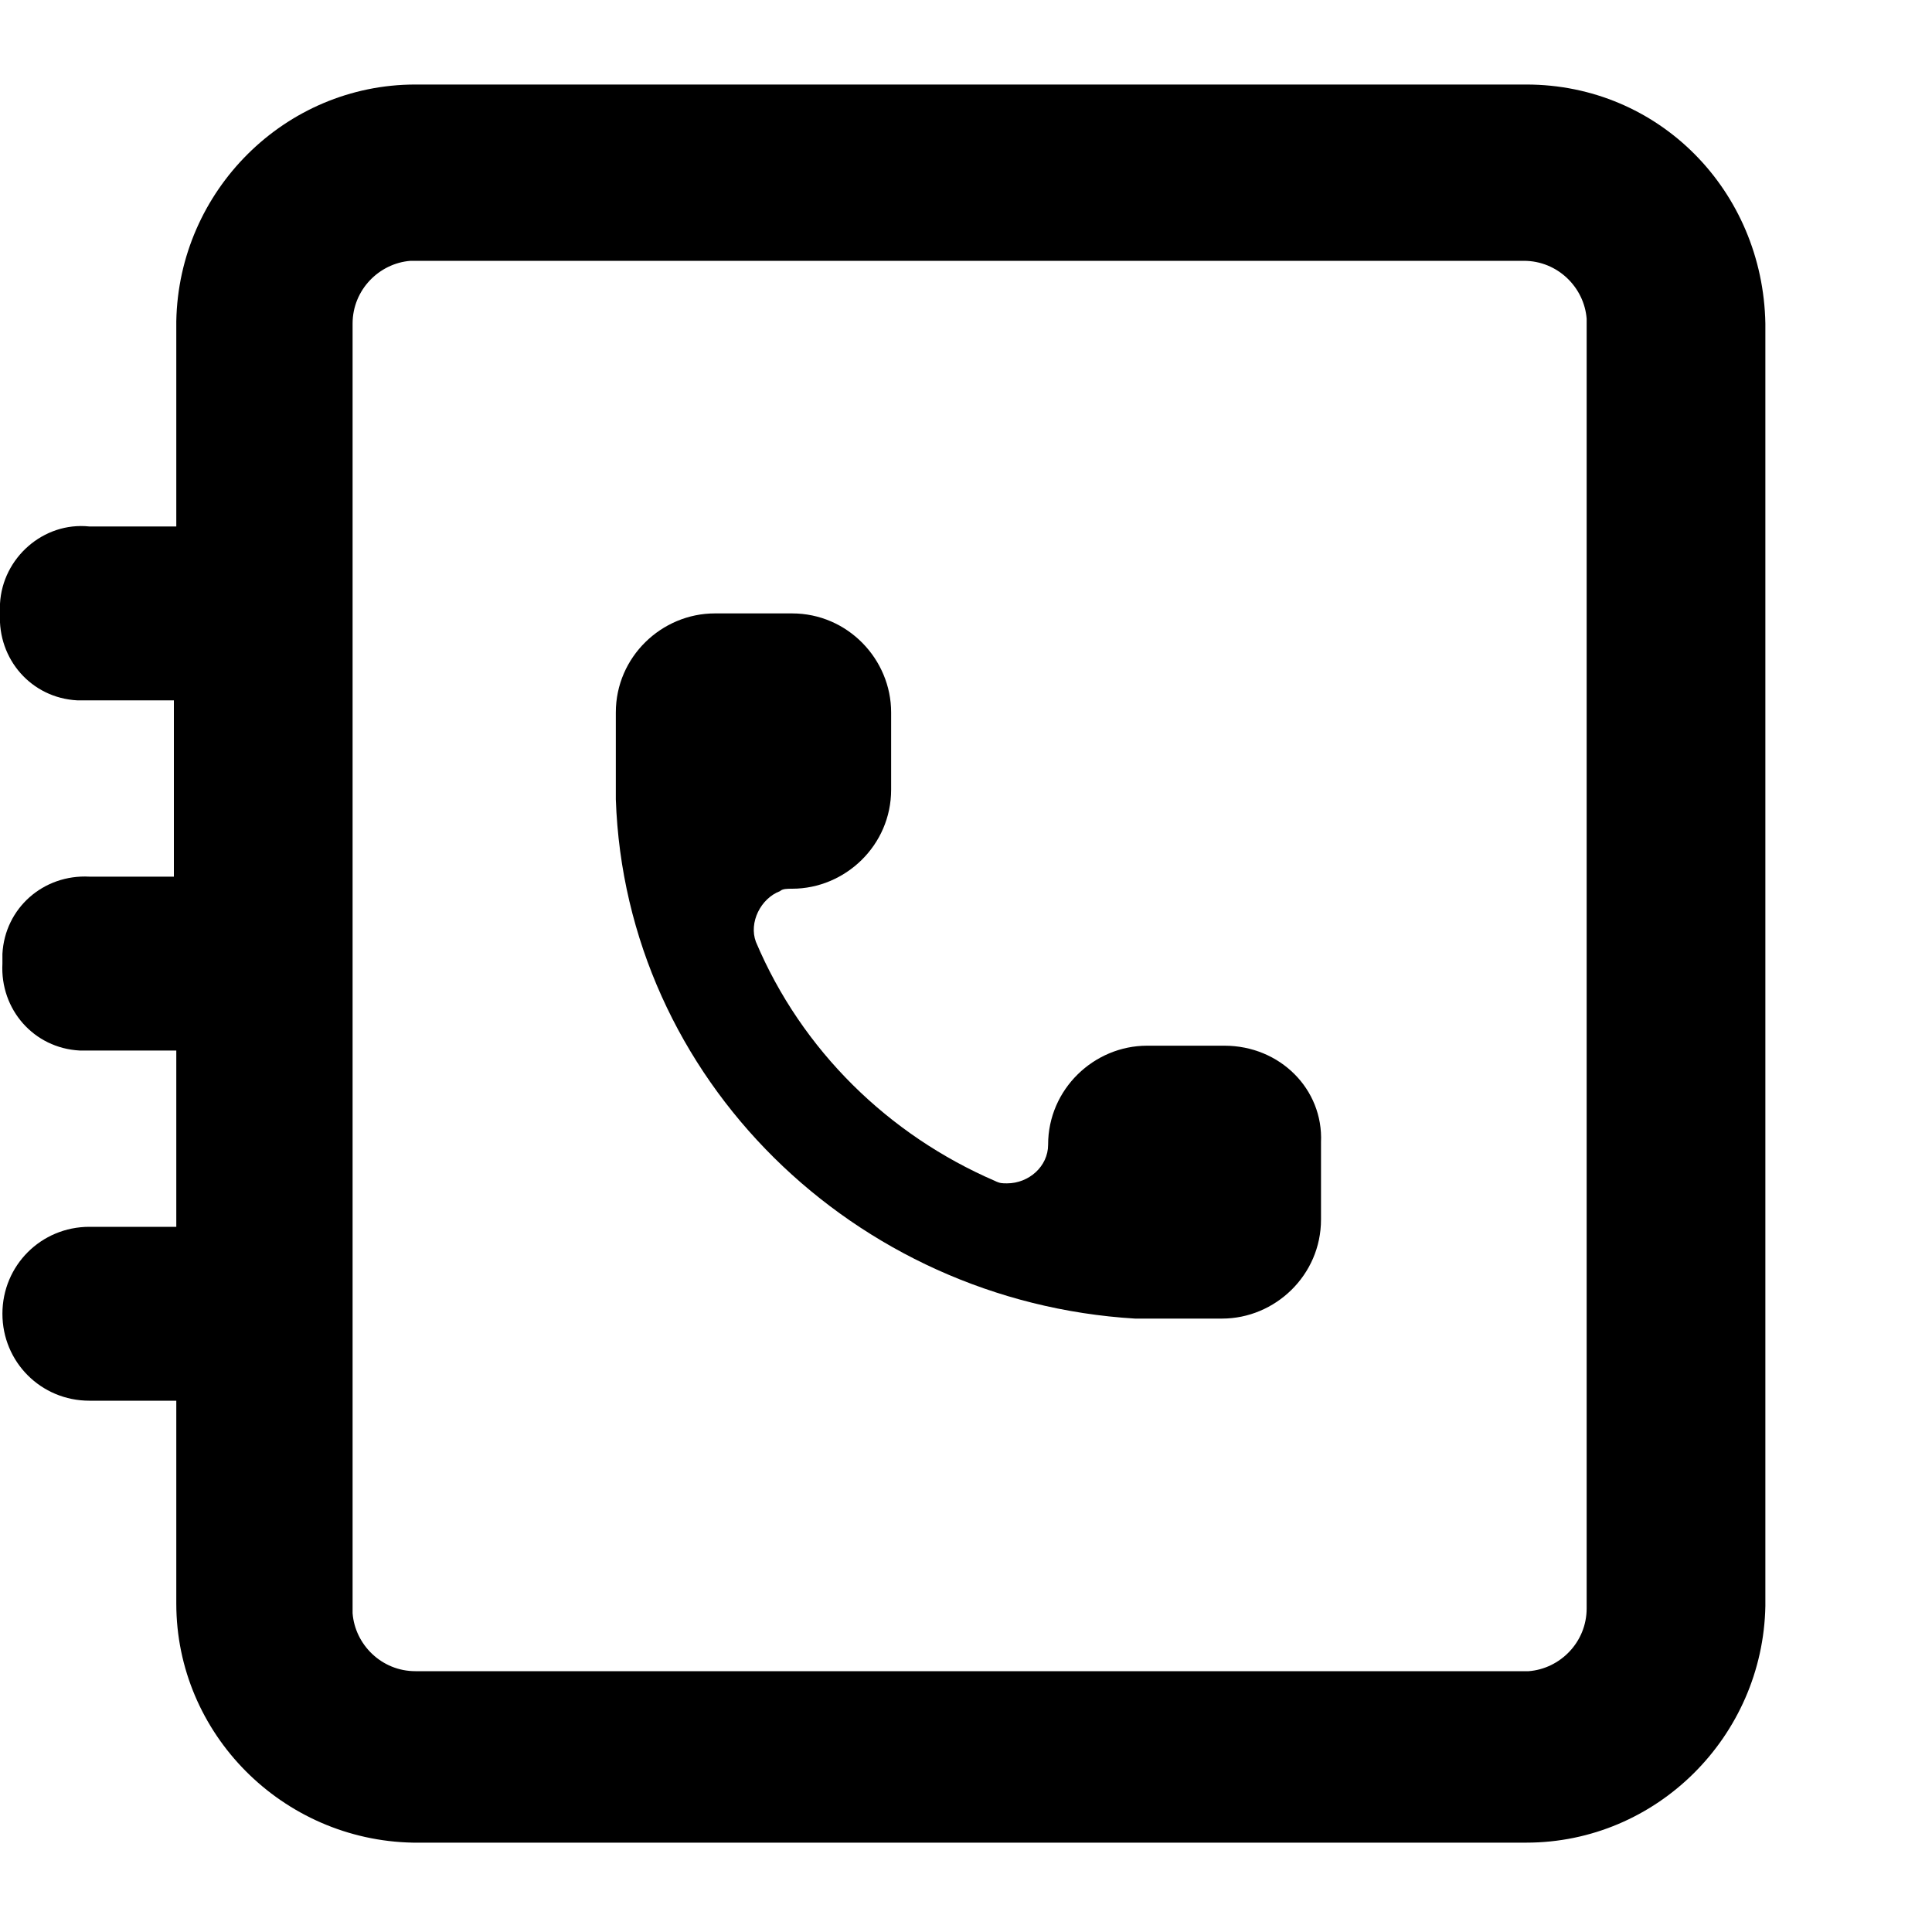
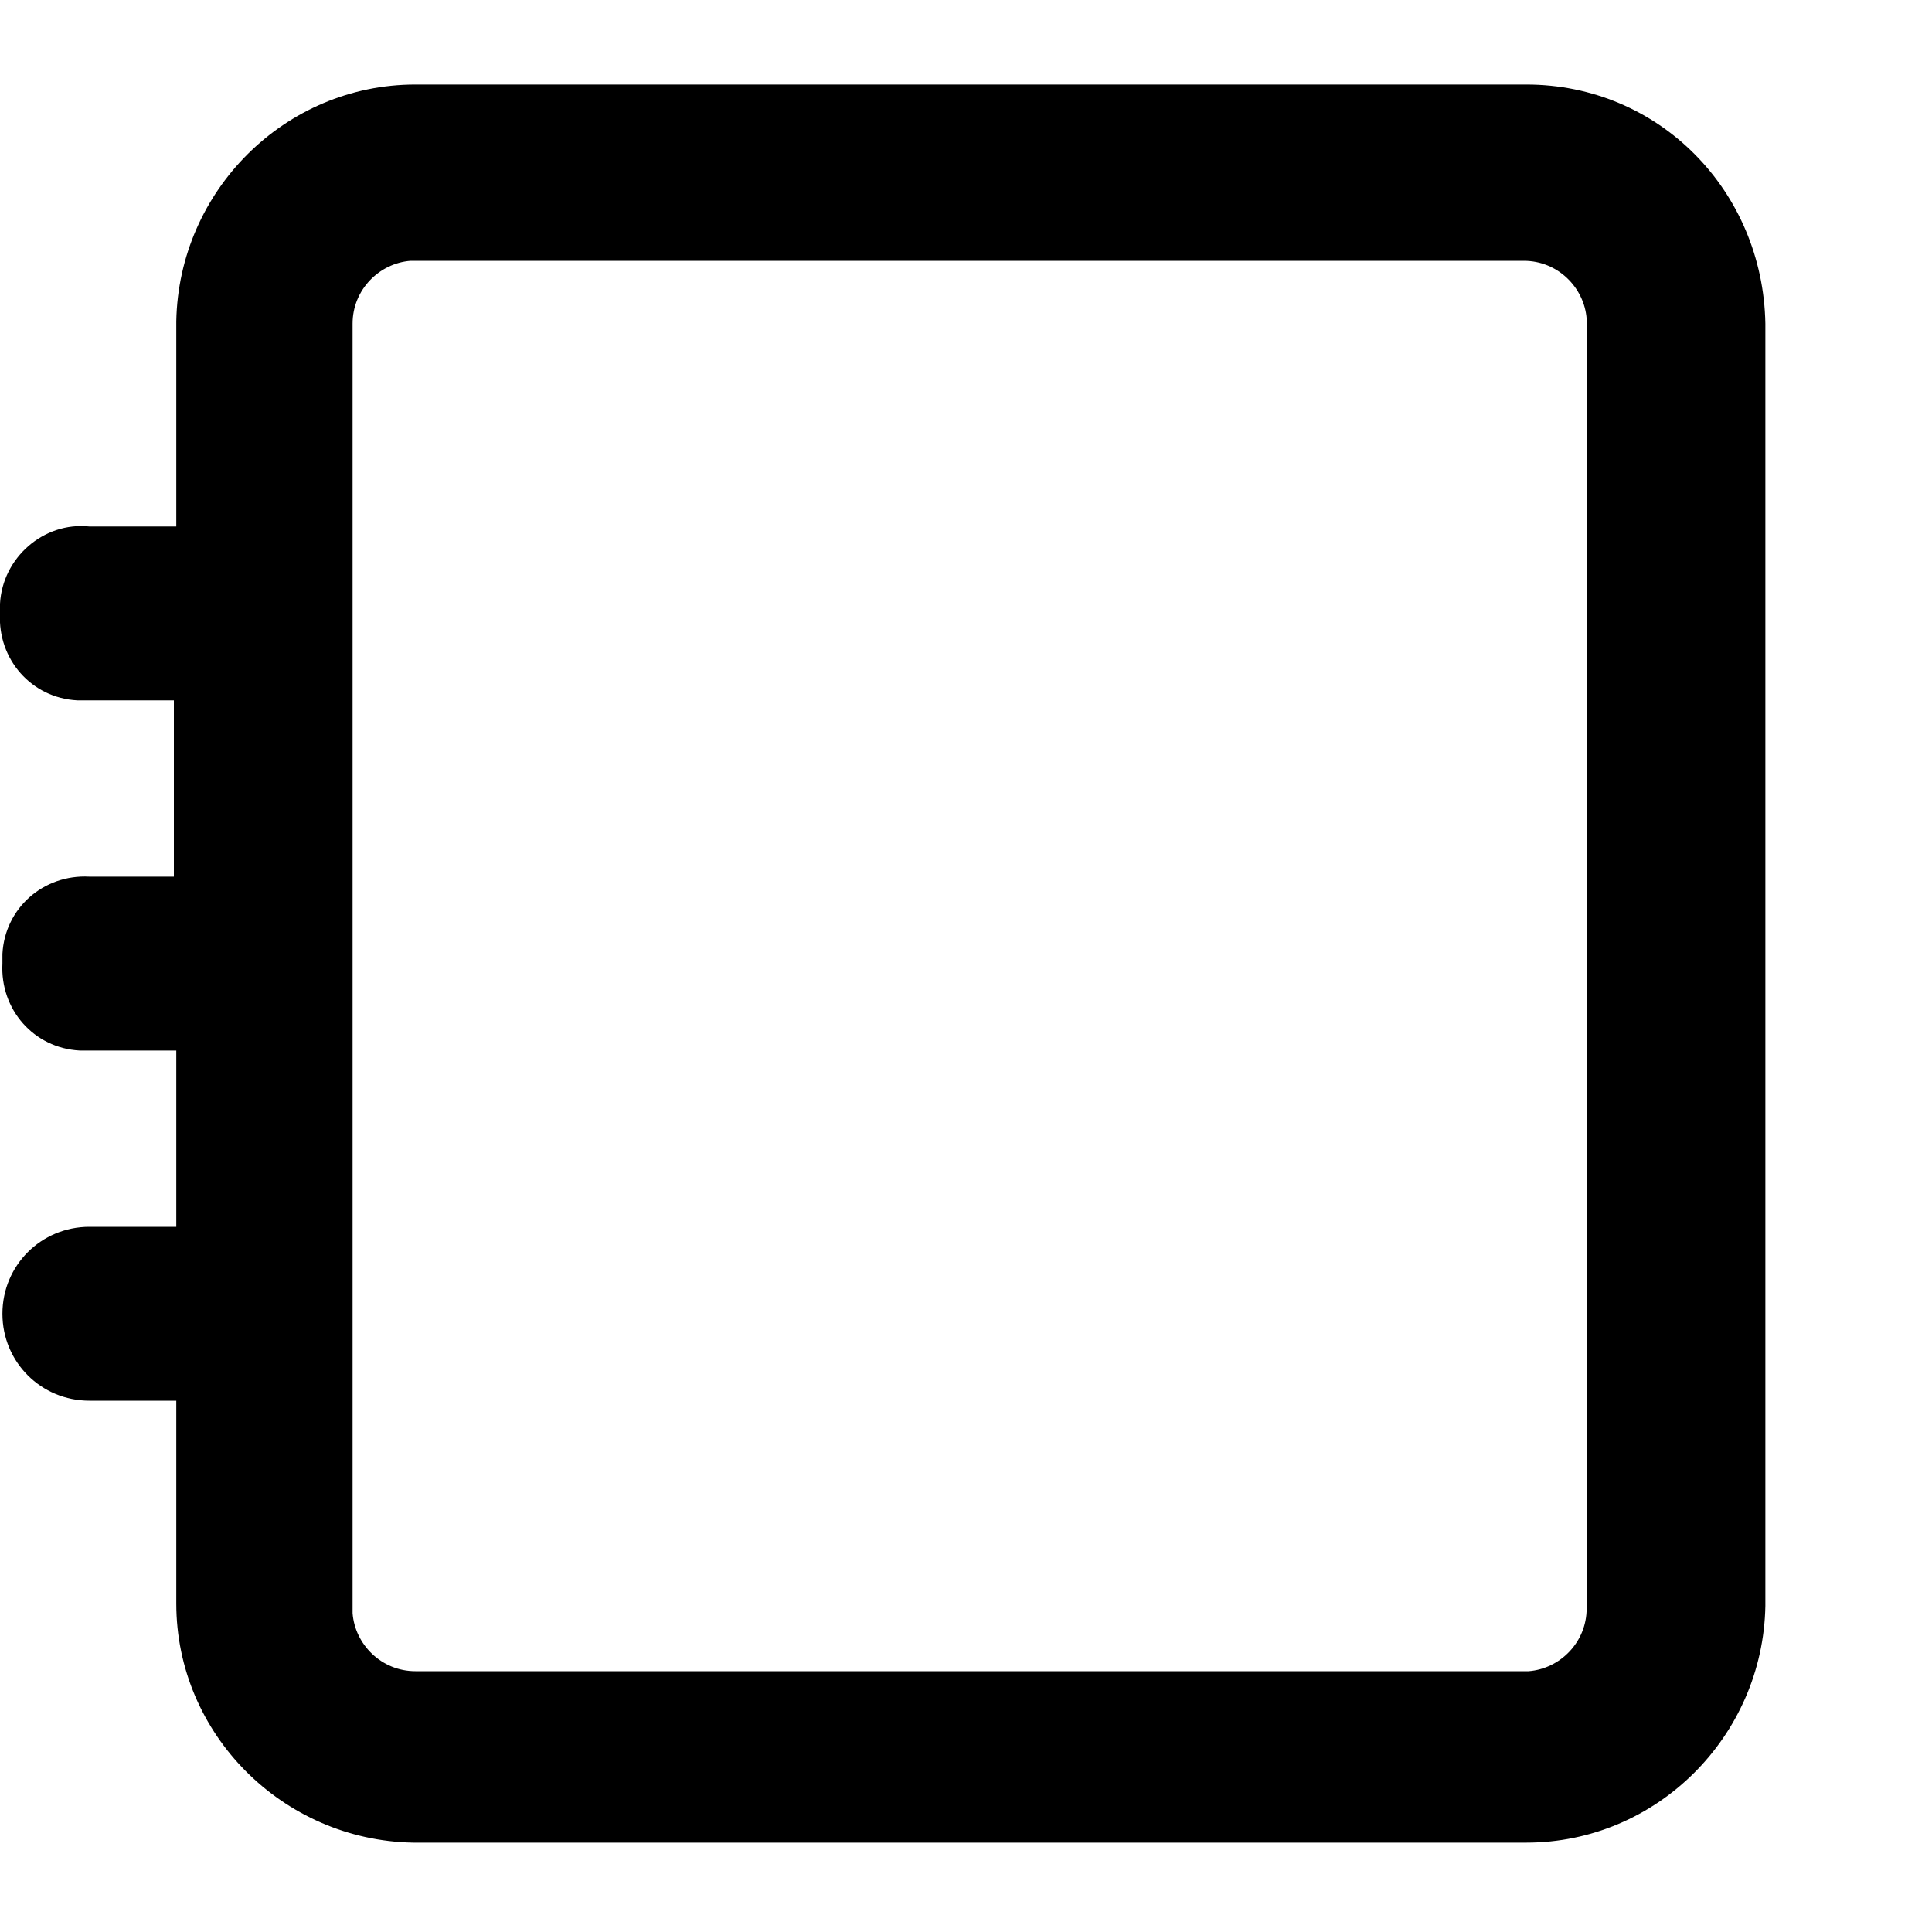
<svg xmlns="http://www.w3.org/2000/svg" x="0px" y="0px" viewBox="0 0 80 80" style="enable-background:new 0 0 80 80;" xml:space="preserve">
  <g>
-     <path d="M50.7,43.3h-3.2c-2.2,0-4.1,1.8-4.1,4.1c0,0.9-0.8,1.6-1.7,1.6c-0.2,0-0.3,0-0.5-0.1c-4.4-1.9-8-5.4-9.9-9.9   c-0.3-0.8,0.2-1.8,1-2.1c0.1-0.1,0.3-0.1,0.5-0.1c2.2,0,4.1-1.8,4.1-4.1v-3.2c0-2.2-1.8-4.1-4.1-4.1h-3.2c-2.2,0-4.1,1.8-4.1,4.1   v3.6c0.4,11.6,9.9,20.8,21.5,21.5h3.6c2.2,0,4.1-1.8,4.1-4.1v-3.2C54.8,45.1,53,43.3,50.7,43.3z" />
    <path d="M63.2,3.5h-46c-5.4,0-9.8,4.4-9.9,9.8c0,0,0,0.1,0,0.1v8.4H3.7C1.8,21.6,0.1,23.1,0,25c0,0.1,0,0.3,0,0.4   c-0.1,1.9,1.3,3.5,3.2,3.6c0.1,0,0.3,0,0.4,0h3.6v7.3H3.7c-1.9-0.1-3.5,1.3-3.6,3.2c0,0.1,0,0.3,0,0.4c-0.1,1.9,1.3,3.5,3.2,3.6   c0.1,0,0.3,0,0.4,0h3.6v7.3H3.7c-2,0-3.6,1.6-3.6,3.6c0,2,1.6,3.6,3.6,3.6h3.6v8.4c0,5.4,4.4,9.8,9.8,9.9c0,0,0.1,0,0.1,0h46   c5.4,0,9.8-4.4,9.9-9.8c0,0,0-0.1,0-0.1V13.4C73,7.9,68.7,3.5,63.2,3.5C63.2,3.5,63.2,3.5,63.2,3.5z M65.7,66.6   c0,1.4-1.1,2.5-2.4,2.6c0,0-0.1,0-0.1,0h-46c-1.4,0-2.5-1.1-2.6-2.4c0,0,0-0.1,0-0.1V13.4c0-1.4,1.1-2.5,2.4-2.6c0,0,0.1,0,0.1,0   h46c1.4,0,2.5,1.1,2.6,2.4c0,0,0,0.1,0,0.1V66.6z" />
  </g>
</svg>